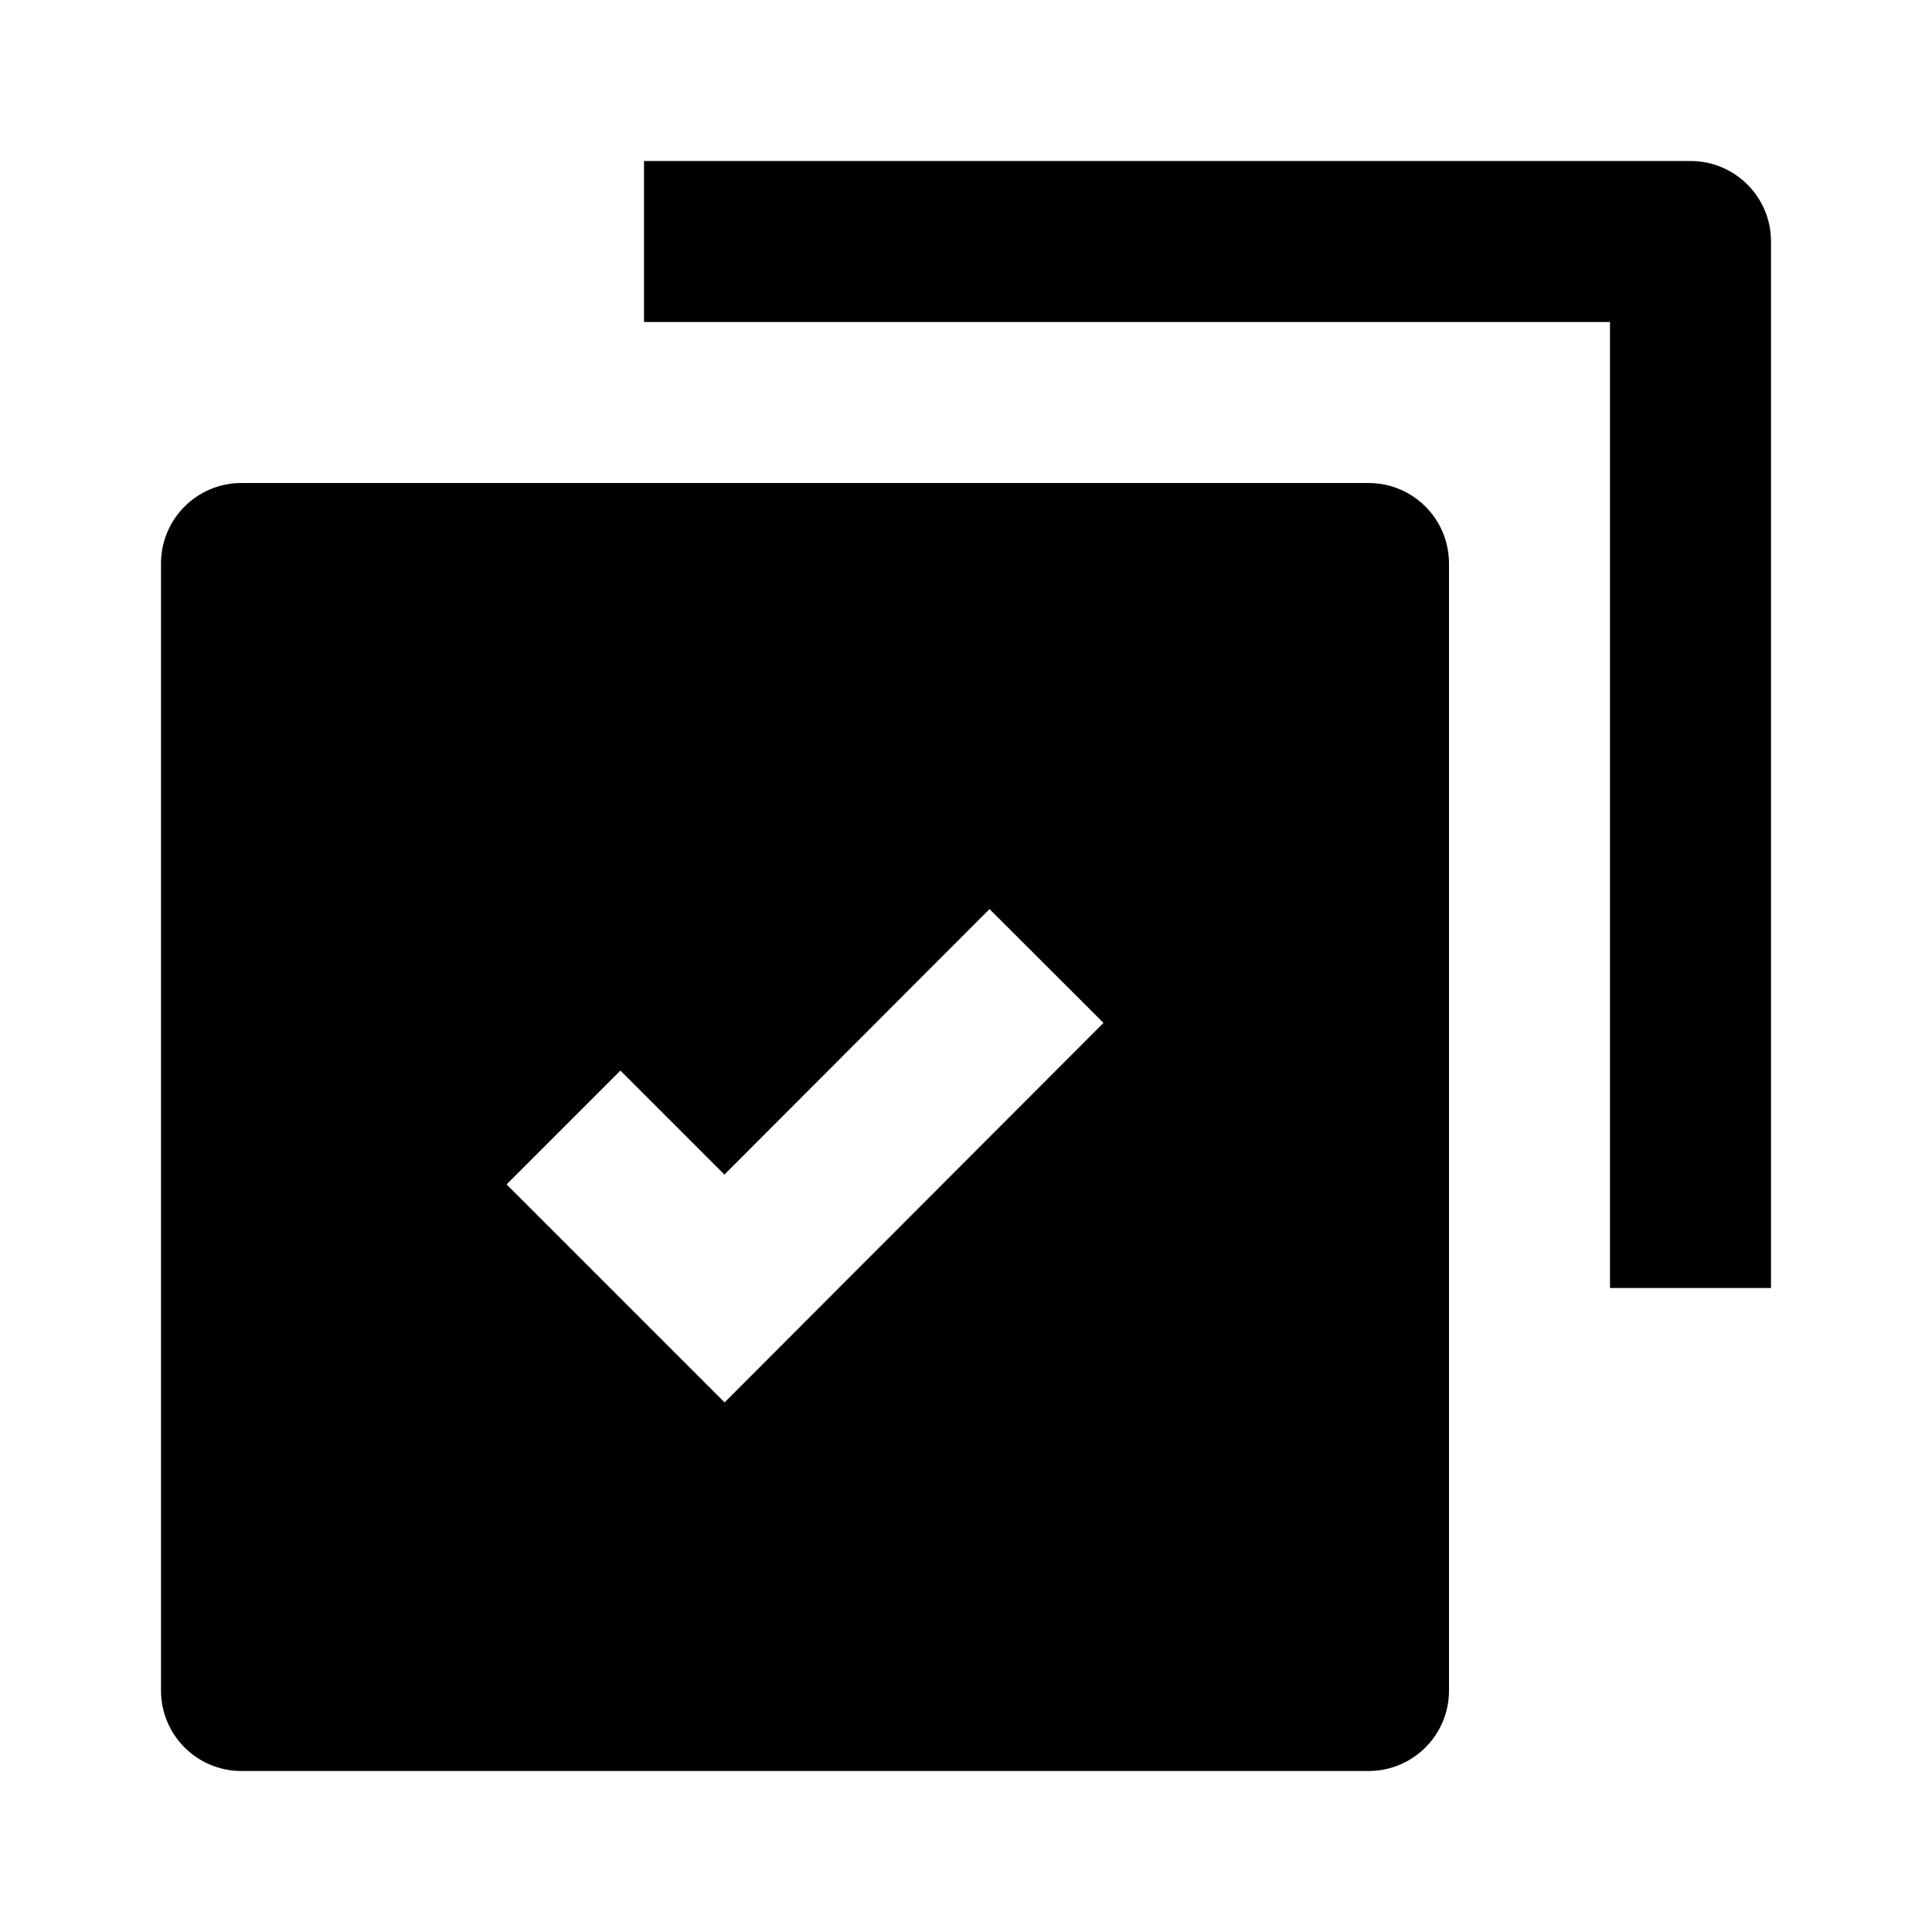
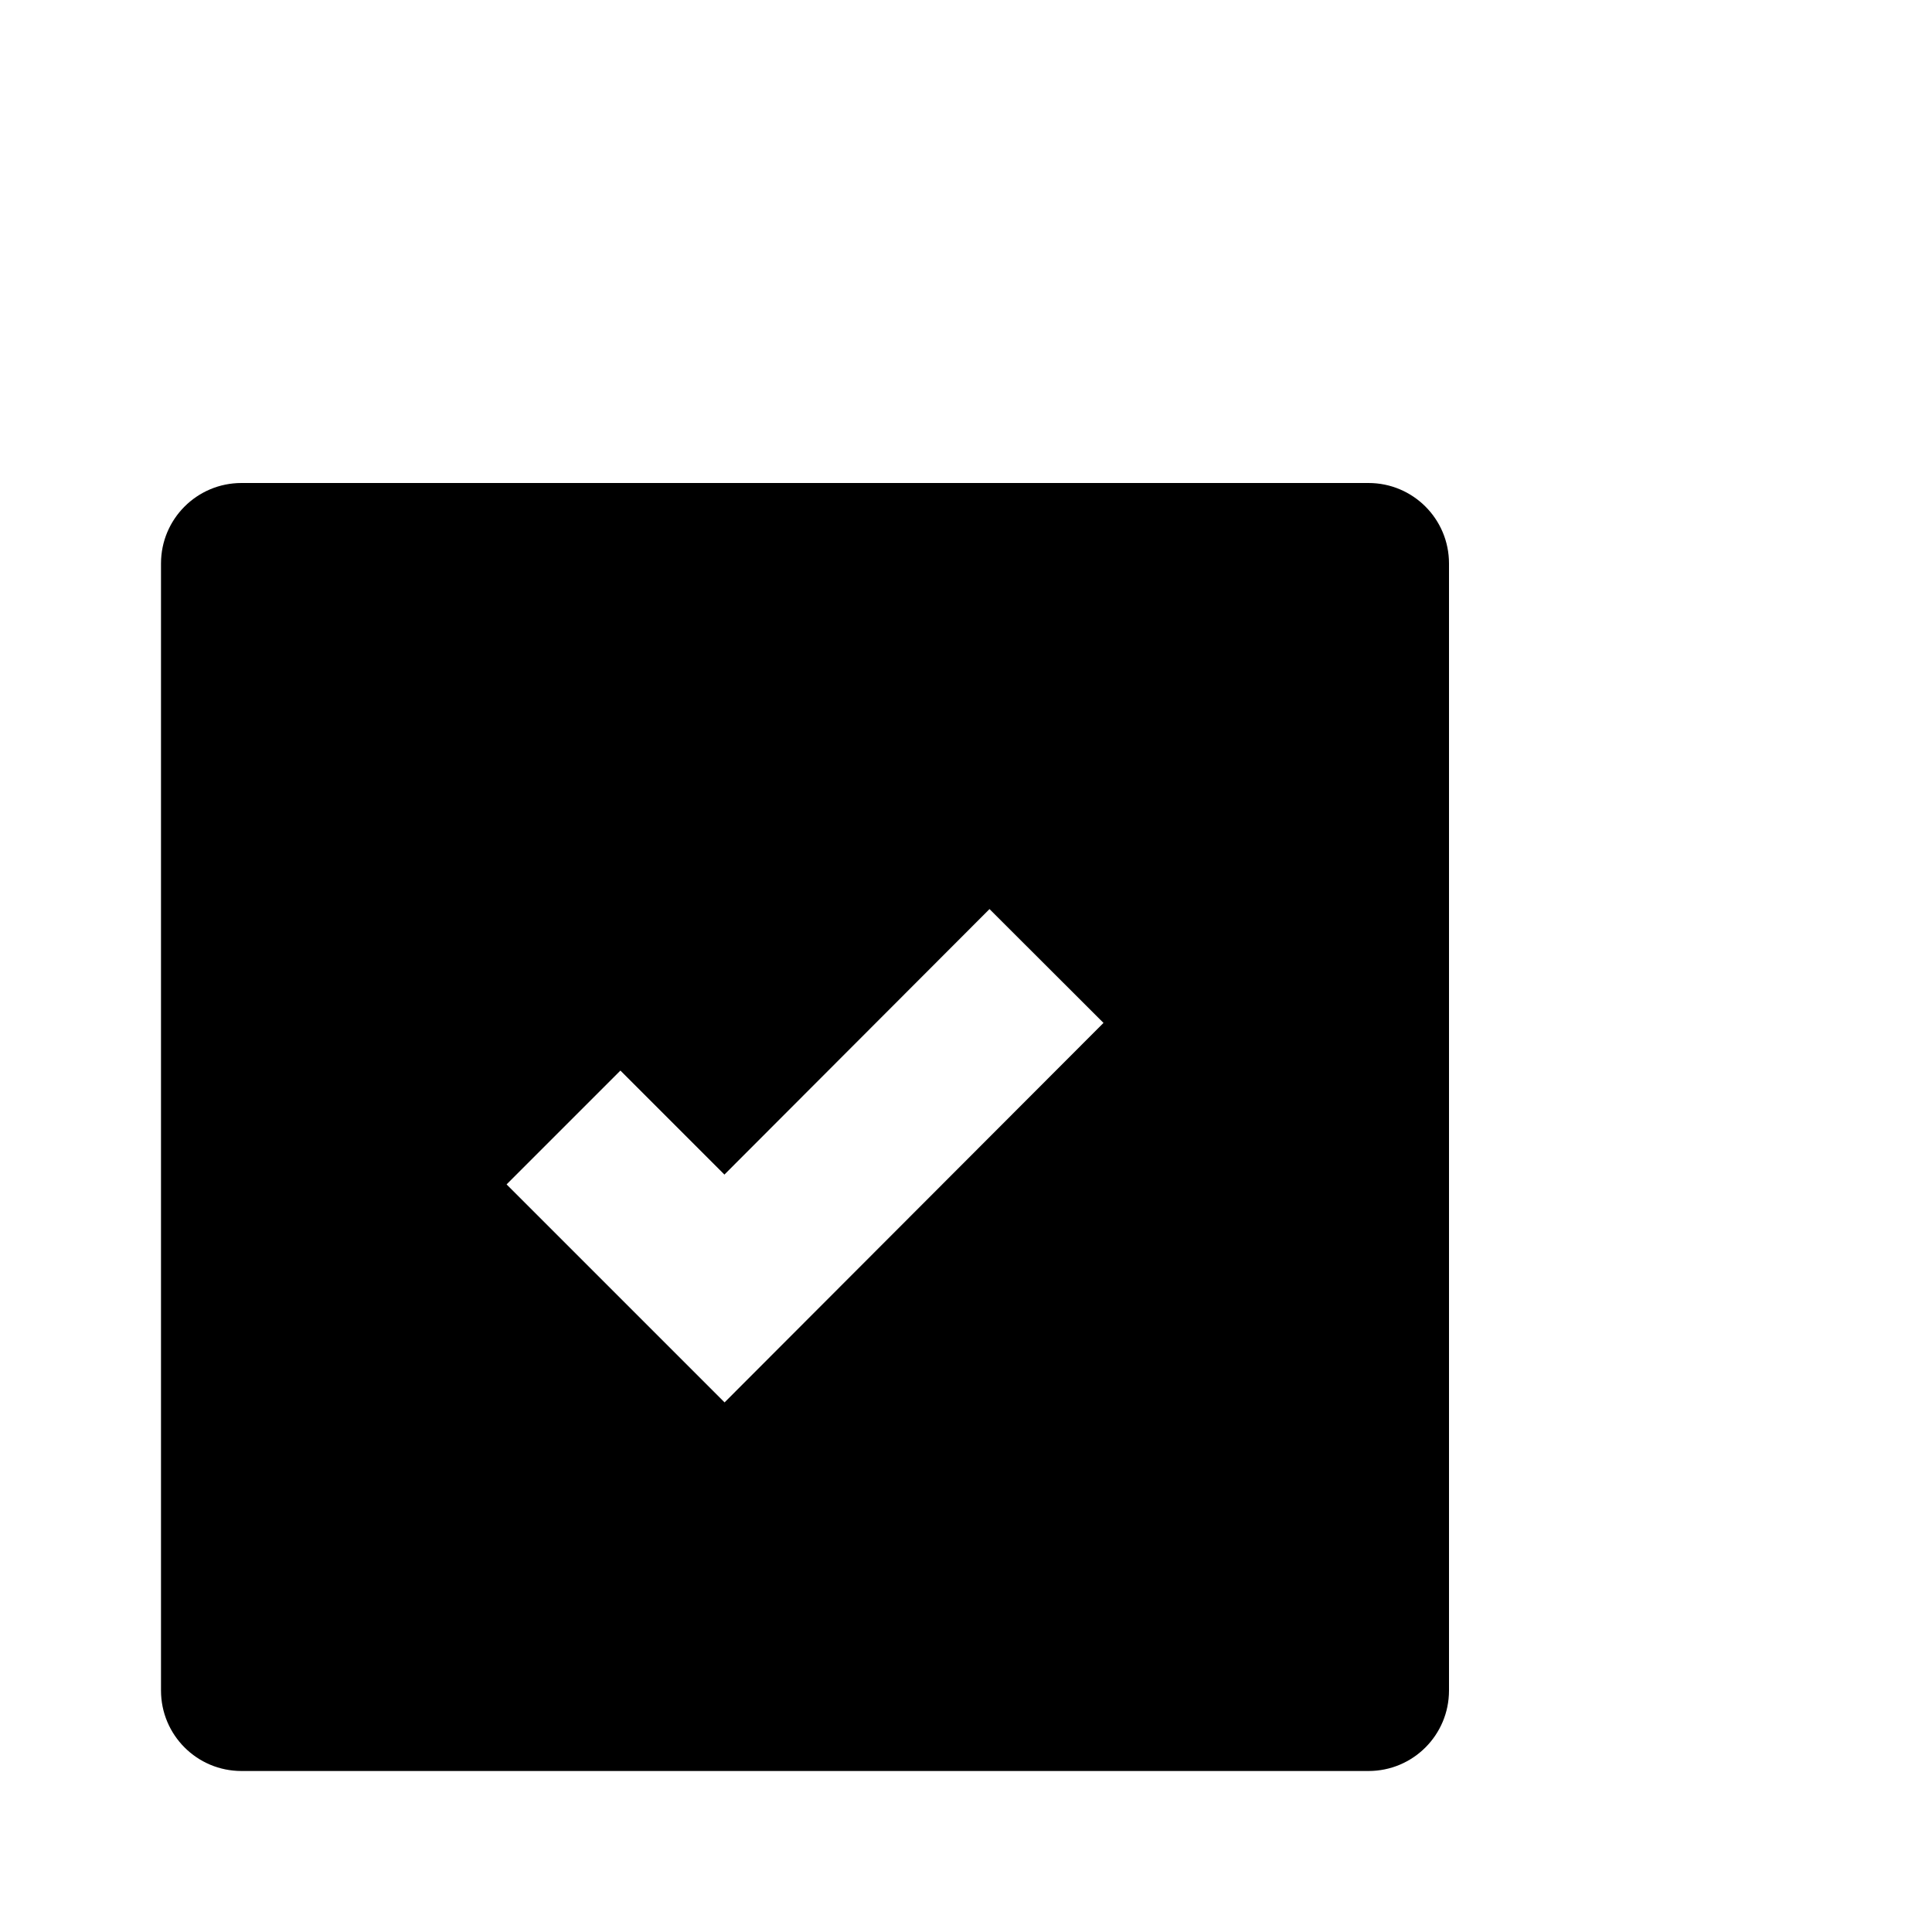
<svg xmlns="http://www.w3.org/2000/svg" width="24" height="24" viewBox="0 0 24 24">
-   <path d="M21,2H8v2h12v12h2V3C22,2.447,21.553,2,21,2z" />
  <path d="M3,22h14c0.553,0,1-0.447,1-1V7c0-0.553-0.447-1-1-1H3C2.447,6,2,6.447,2,7v14C2,21.553,2.447,22,3,22z M7.707,13.299 l1.292,1.292l3.293-3.298l1.416,1.414l-4.707,4.714l-2.708-2.708L7.707,13.299z" />
</svg>